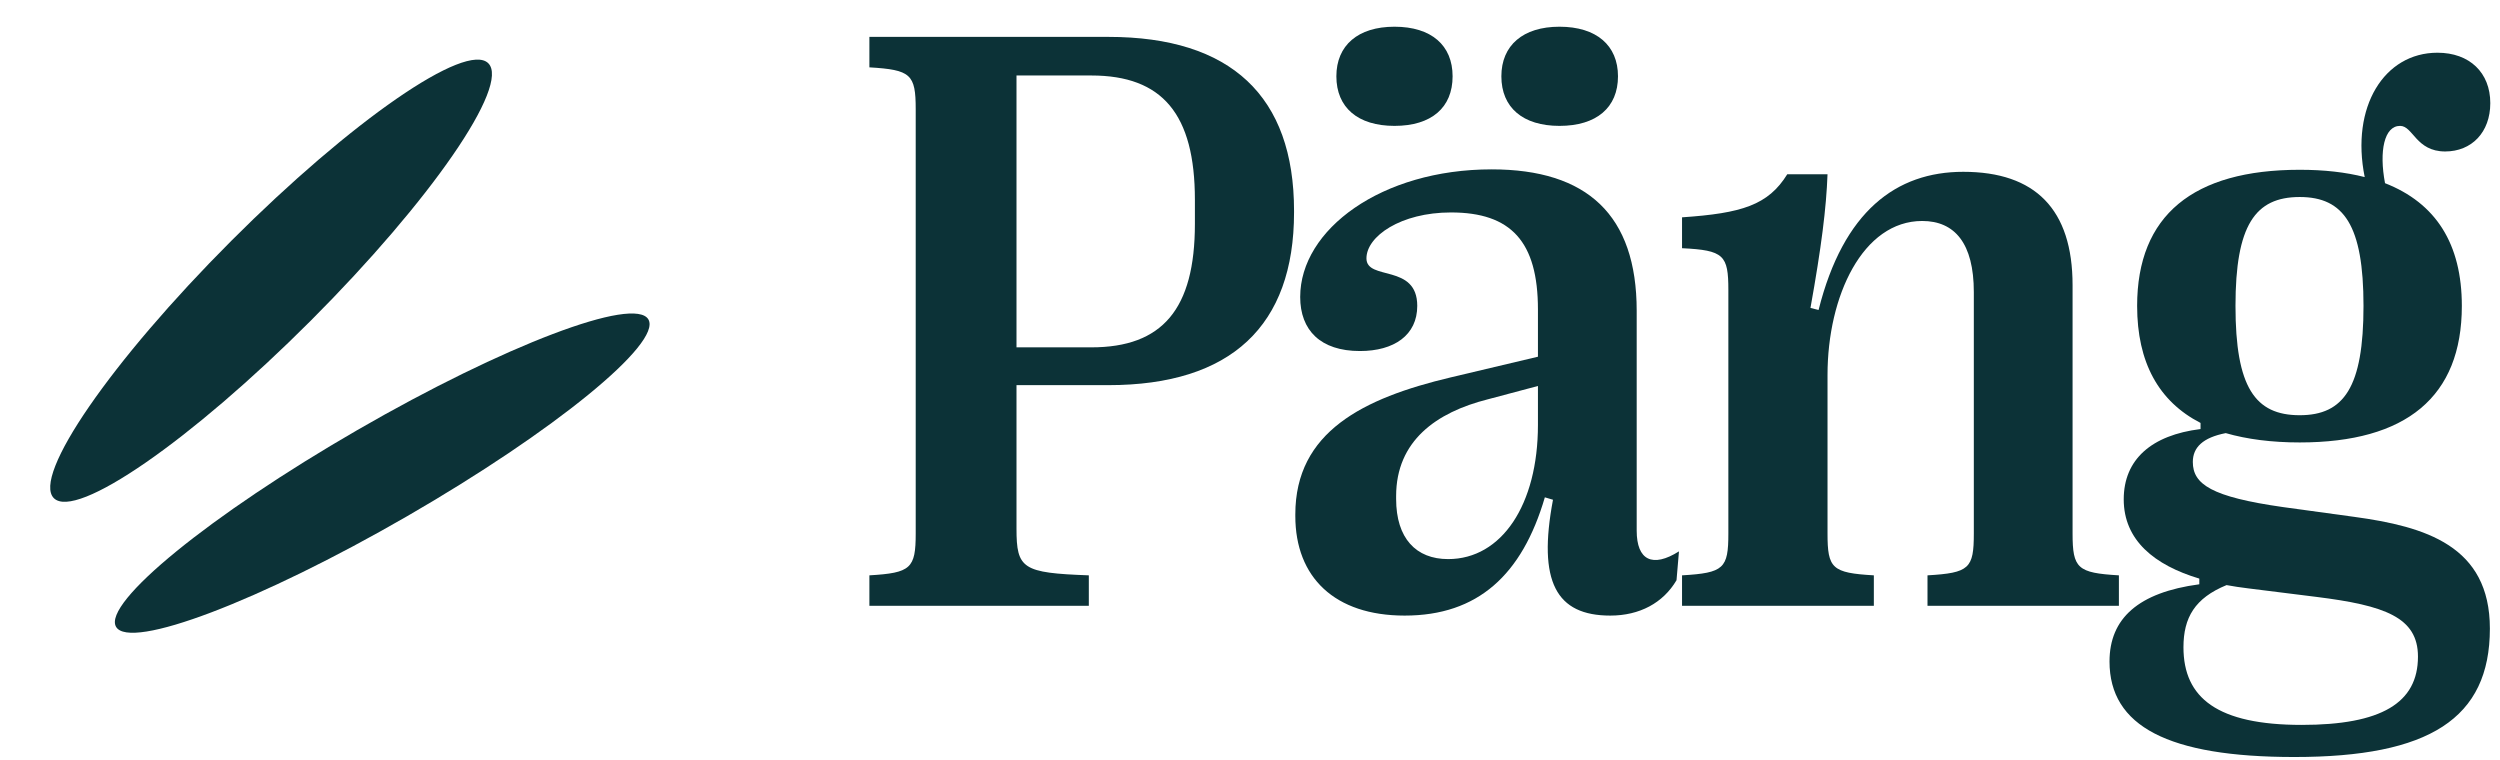
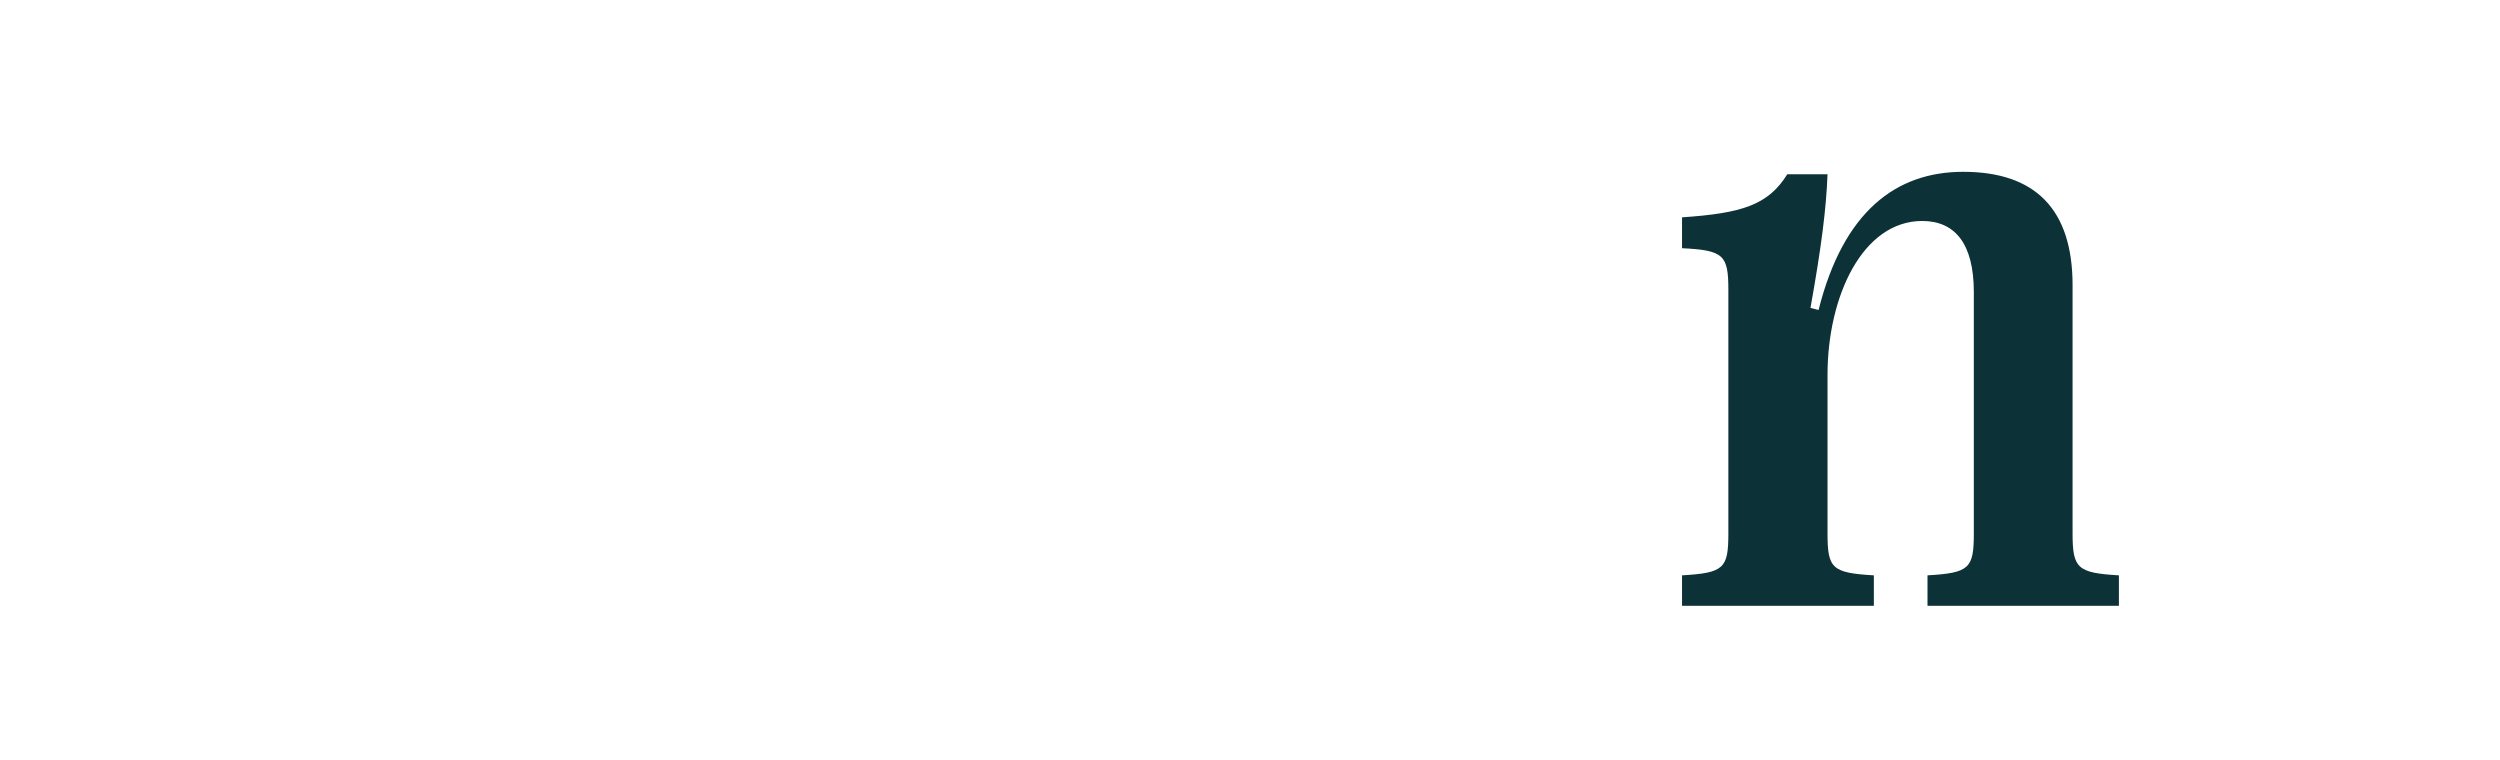
<svg xmlns="http://www.w3.org/2000/svg" width="102" height="31" viewBox="0 0 102 31" fill="none">
-   <path d="M44.424 24.718H35.471V23.474C37.162 23.375 37.361 23.192 37.361 21.766V4.456C37.361 3.03 37.162 2.848 35.471 2.748V1.505H45.22C50.227 1.505 52.797 3.926 52.797 8.601V8.668C52.797 13.294 50.227 15.714 45.22 15.714H41.473V21.567C41.473 23.209 41.721 23.375 44.424 23.474V24.718ZM41.473 3.08V14.172H44.524C47.425 14.172 48.752 12.614 48.752 9.132V8.154C48.752 4.655 47.425 3.08 44.524 3.08H41.473Z" fill="#0C3237" />
-   <path d="M56.895 5.136C55.403 5.136 54.524 4.39 54.524 3.113C54.524 1.853 55.403 1.09 56.895 1.09C58.404 1.09 59.266 1.853 59.266 3.113C59.266 4.39 58.404 5.136 56.895 5.136ZM63.627 5.136C62.135 5.136 61.256 4.39 61.256 3.113C61.256 1.853 62.135 1.09 63.627 1.09C65.136 1.09 66.014 1.853 66.014 3.113C66.014 4.39 65.136 5.136 63.627 5.136ZM57.31 25.116C54.458 25.116 52.849 23.557 52.849 21.053V20.987C52.849 17.621 55.618 16.245 59.183 15.399L62.748 14.554V12.63C62.748 9.861 61.654 8.668 59.2 8.668C57.144 8.668 55.751 9.646 55.751 10.541C55.751 11.47 57.824 10.74 57.824 12.481C57.824 13.675 56.879 14.322 55.486 14.322C53.877 14.322 53.048 13.476 53.048 12.116C53.048 9.364 56.365 6.91 60.858 6.91C64.754 6.91 66.777 8.767 66.777 12.68V21.65C66.777 22.861 67.424 23.176 68.502 22.496L68.402 23.673C67.855 24.602 66.893 25.116 65.7 25.116C63.494 25.116 62.731 23.739 63.362 20.39L63.03 20.291C62.102 23.457 60.294 25.116 57.31 25.116ZM59.084 22.811C61.272 22.811 62.748 20.589 62.748 17.339V15.748L60.692 16.295C58.603 16.825 56.962 17.986 56.962 20.241V20.357C56.962 21.965 57.774 22.811 59.084 22.811Z" fill="#0C3237" />
  <path d="M76.453 24.718H68.627V23.474C70.335 23.375 70.517 23.192 70.517 21.766V11.835C70.517 10.409 70.335 10.21 68.627 10.127V8.867C71.064 8.701 72.142 8.369 72.921 7.109H74.563C74.513 8.485 74.314 10.077 73.867 12.564L74.198 12.647C75.21 8.618 77.365 7.01 80.101 7.01C83.036 7.01 84.561 8.535 84.561 11.636V21.766C84.561 23.192 84.76 23.375 86.451 23.474V24.718H78.642V23.474C80.35 23.375 80.532 23.192 80.532 21.766V11.917C80.532 9.928 79.753 9.016 78.426 9.016C76.005 9.016 74.563 12.067 74.563 15.3V21.766C74.563 23.192 74.745 23.375 76.453 23.474V24.718Z" fill="#0C3237" />
-   <path d="M93.148 20.689L96.049 21.087C98.951 21.484 101.587 22.264 101.587 25.646C101.587 29.327 99.1 30.886 93.612 30.886C88.455 30.886 86.068 29.626 86.068 26.989C86.068 25.232 87.245 24.171 89.732 23.839V23.607C87.908 23.06 86.648 22.048 86.648 20.373C86.648 18.749 87.776 17.754 89.782 17.505V17.256C88.074 16.378 87.195 14.786 87.195 12.481C87.195 8.784 89.483 6.927 93.828 6.927C94.822 6.927 95.701 7.026 96.48 7.225C95.9 4.357 97.276 2.151 99.448 2.151C100.758 2.151 101.604 2.964 101.604 4.207C101.604 5.401 100.841 6.18 99.763 6.18C98.57 6.18 98.454 5.136 97.923 5.136C97.276 5.136 97.061 6.164 97.309 7.474C99.382 8.286 100.443 9.944 100.443 12.481C100.443 16.195 98.172 18.052 93.828 18.052C92.683 18.052 91.672 17.92 90.81 17.671C89.881 17.853 89.467 18.251 89.467 18.848C89.467 19.76 90.23 20.274 93.148 20.689ZM93.828 8.038C92.004 8.038 91.208 9.198 91.208 12.481C91.208 15.797 92.004 16.941 93.828 16.941C95.635 16.941 96.431 15.797 96.431 12.481C96.431 9.198 95.635 8.038 93.828 8.038ZM93.91 29.576C97.16 29.576 98.653 28.68 98.653 26.79C98.653 25.182 97.293 24.701 94.507 24.353L91.722 24.005C91.423 23.971 91.125 23.922 90.843 23.872C89.55 24.403 89.085 25.198 89.085 26.409C89.085 28.482 90.478 29.576 93.91 29.576Z" fill="#0C3237" />
-   <ellipse cx="15.595" cy="19.304" rx="2.03" ry="12.54" transform="rotate(60 15.595 19.304)" fill="#0C3237" />
-   <ellipse cx="11.06" cy="11.453" rx="2.298" ry="12.54" transform="rotate(44.969 11.06 11.453)" fill="#0C3237" />
</svg>